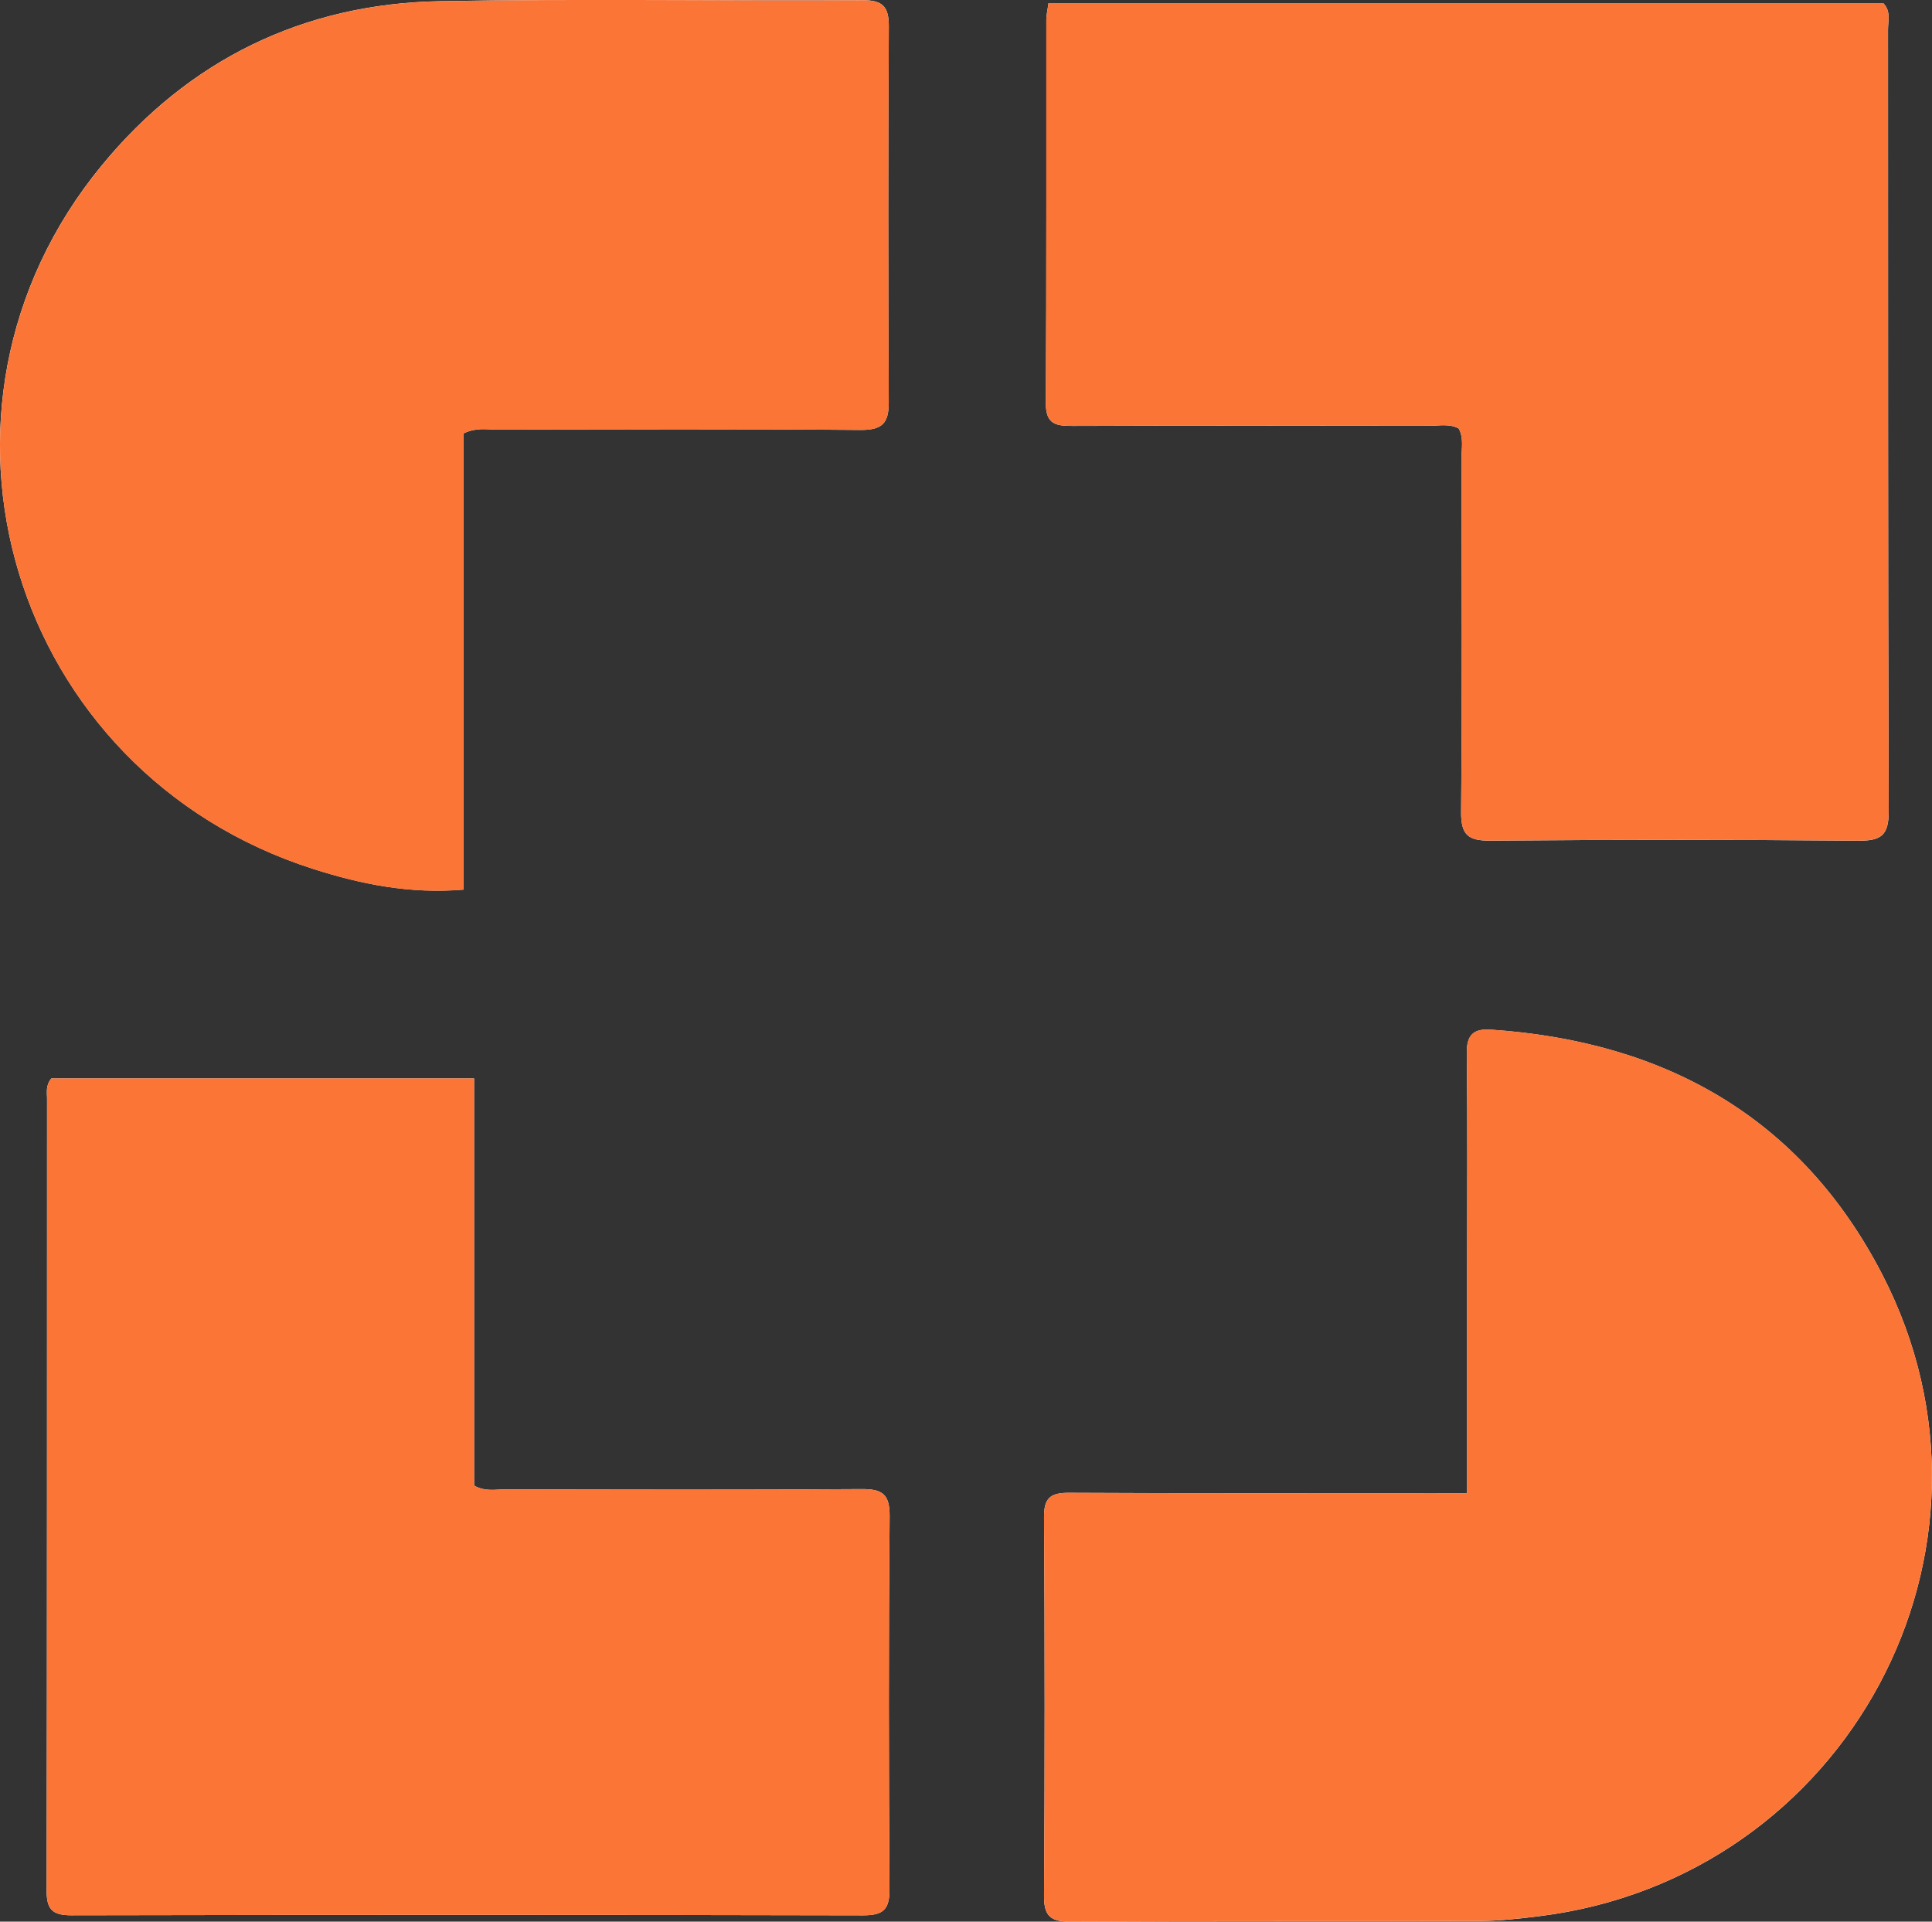
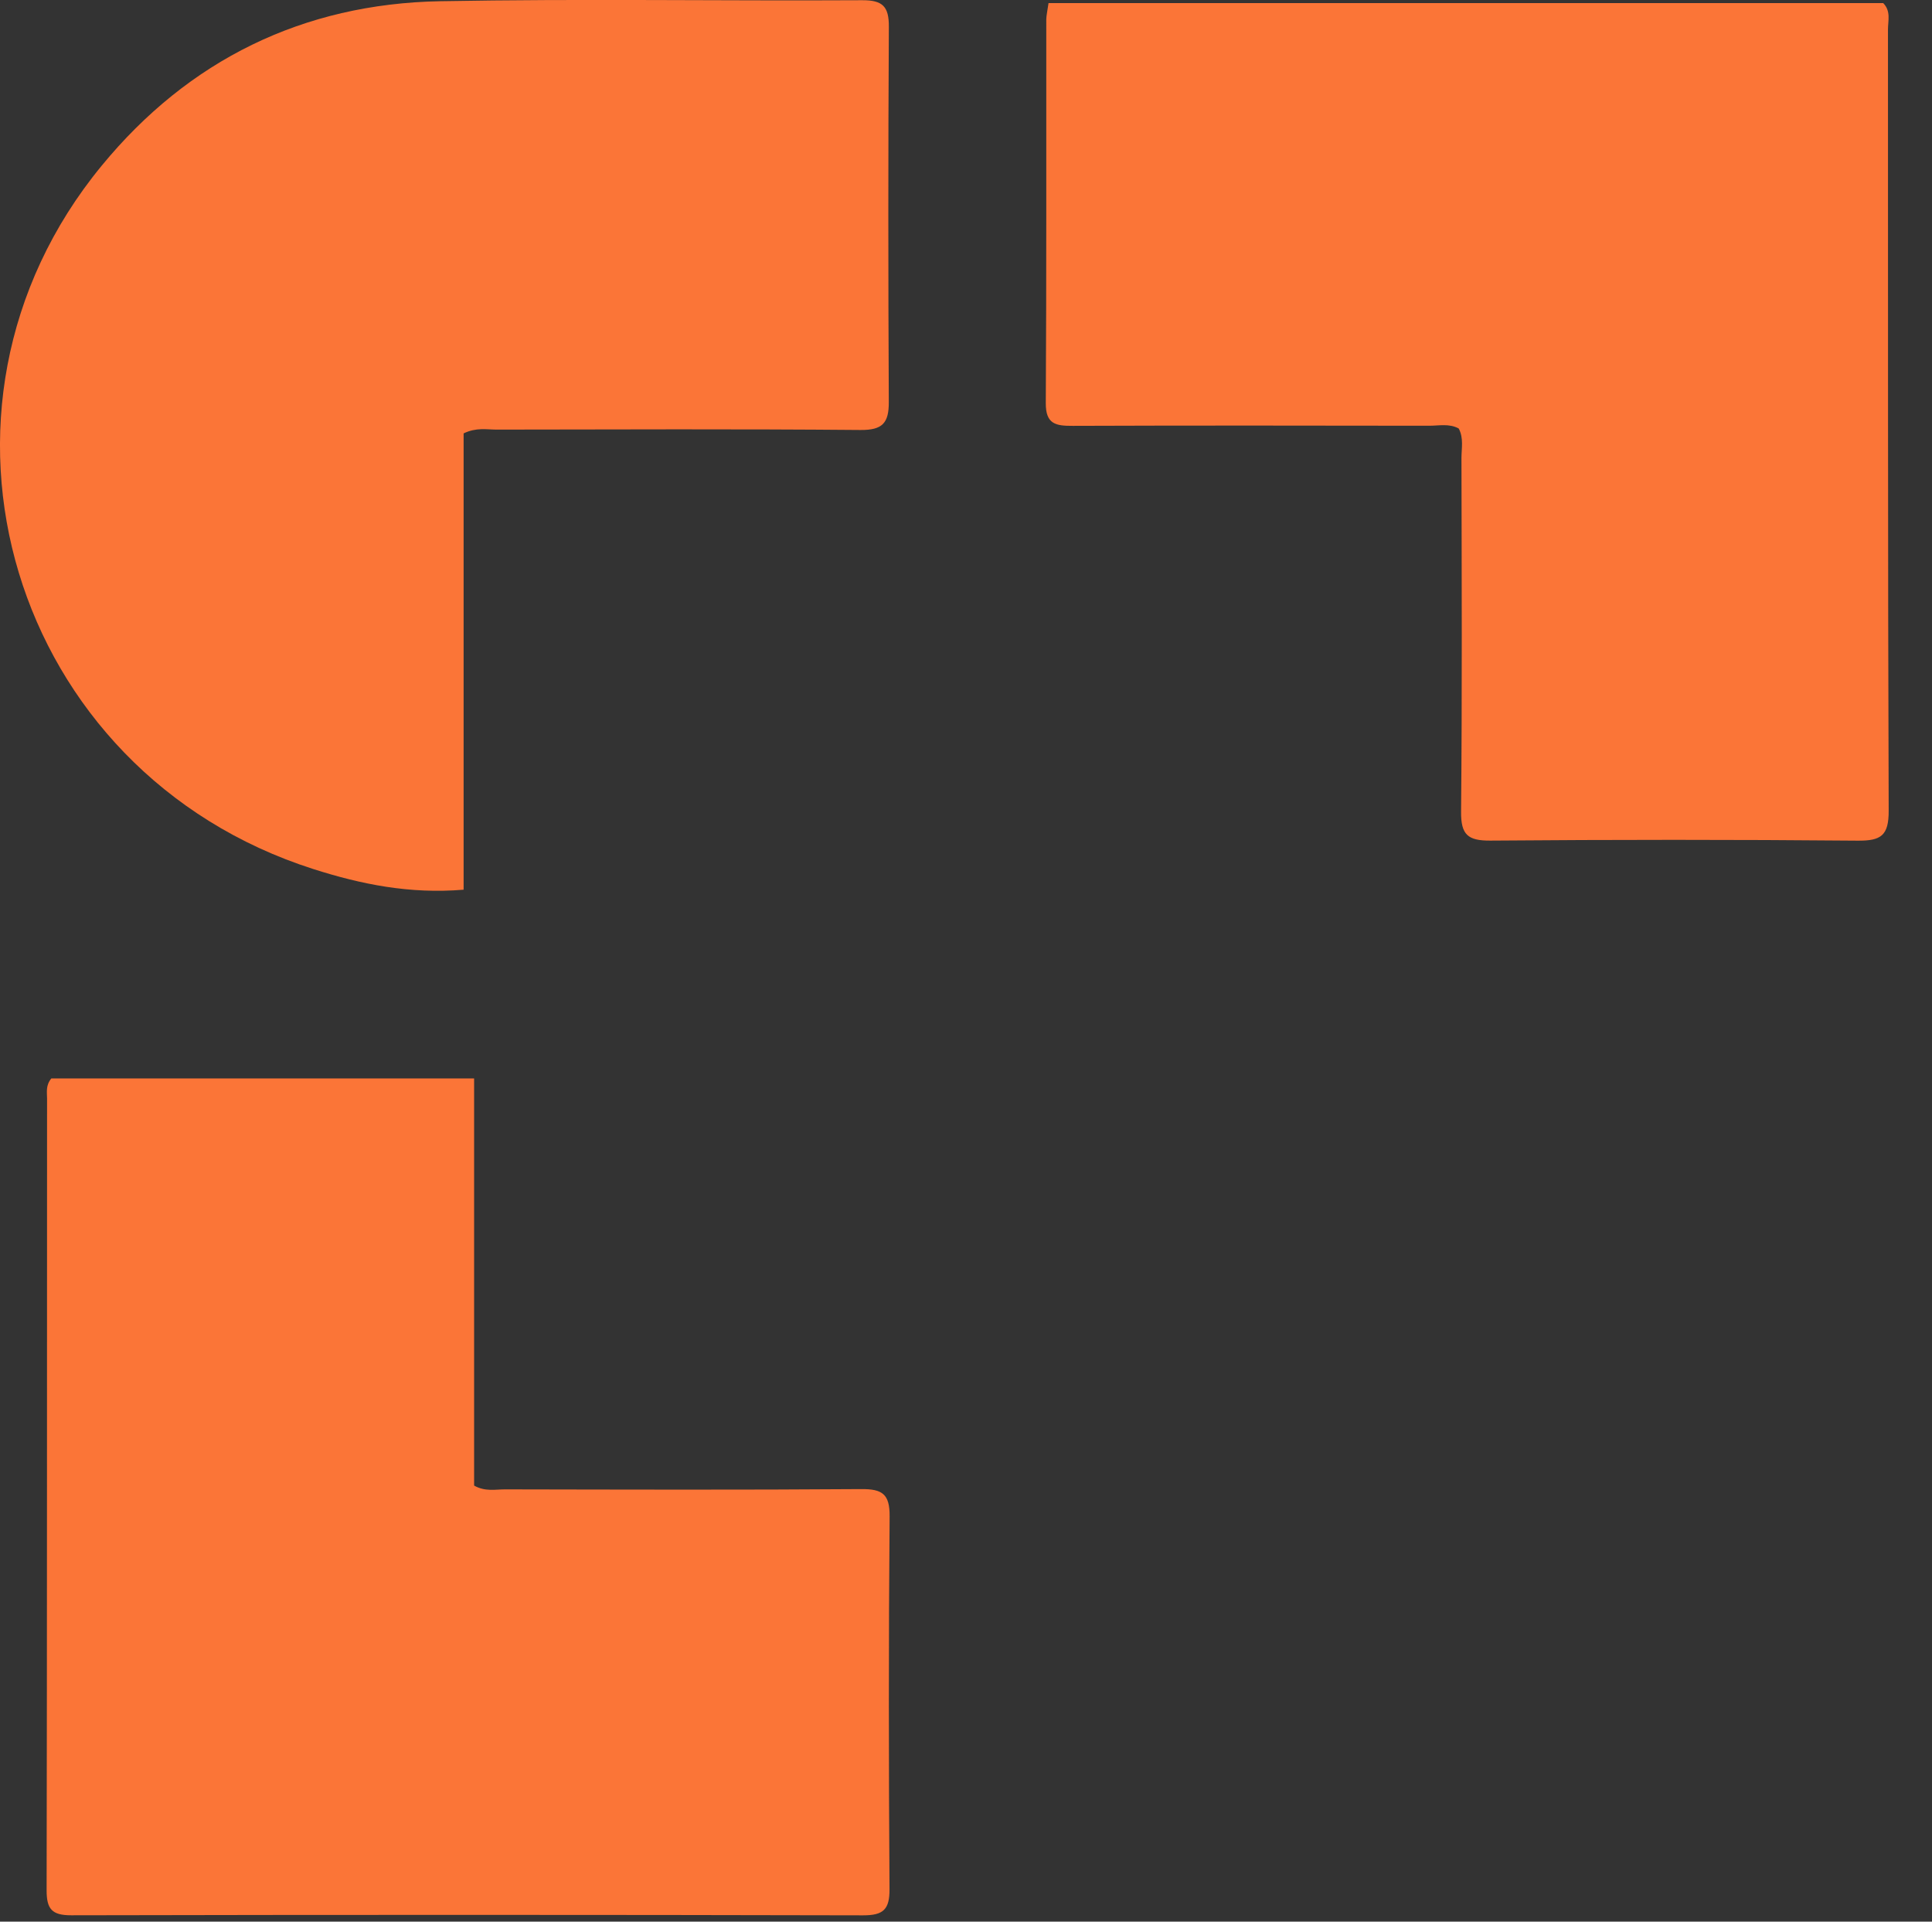
<svg xmlns="http://www.w3.org/2000/svg" version="1.1" id="Layer_1" x="0px" y="0px" viewBox="0 0 351.47 349.58" style="enable-background:new 0 0 351.47 349.58;" xml:space="preserve">
  <rect x="0" y="0" width="351.47" height="349.58" fill="#333333" stroke="none" />
  <style type="text/css">
	.st0{fill:#FEFEFE;}
	.st1{fill:#FB7537;}
</style>
  <g>
-     <path class="st0" d="M86.25,196.19c-26.18,0-51.66,0-76.92,0c-1.05,1.31-0.77,2.51-0.77,3.64c-0.02,48.01,0.02,96.02-0.08,144.02   c-0.01,3.43,0.96,4.58,4.49,4.57c48.01-0.1,96.02-0.1,144.02,0.01c3.7,0.01,4.85-1.05,4.83-4.79c-0.15-22.59-0.18-45.18,0.02-67.77   c0.04-4.1-1.34-5.01-5.16-4.98c-21.59,0.16-43.19,0.09-64.78,0.05c-1.77,0-3.62,0.46-5.65-0.69   C86.25,245.83,86.25,221.29,86.25,196.19z M190.75,0.56c-0.19,1.36-0.4,2.17-0.4,2.97c-0.02,23.27,0.05,46.54-0.09,69.8   c-0.02,3.91,1.88,4.16,4.93,4.15c21.61-0.08,43.21-0.05,64.82-0.02c1.78,0,3.65-0.44,5.37,0.5c0.93,1.74,0.5,3.6,0.5,5.38   c0.03,21.44,0.13,42.88-0.07,64.32c-0.04,4.19,1.22,5.3,5.33,5.27c22.27-0.19,44.54-0.2,66.81,0.01c4.27,0.04,5.67-0.93,5.65-5.47   c-0.17-47.37-0.1-94.73-0.13-142.1c0-1.59,0.56-3.34-0.87-4.8C292.15,0.56,241.65,0.56,190.75,0.56z M266.9,271.63   c-2.43,0-4.23,0-6.03,0c-22.11,0-44.22,0.06-66.33-0.06c-3.36-0.02-4.63,0.82-4.61,4.43c0.15,22.94,0.15,45.88,0,68.82   c-0.03,3.78,1.2,4.78,4.86,4.76c24.77-0.14,49.54-0.04,74.31-0.12c3.64-0.01,7.29-0.42,10.91-0.87   c56-6.95,88.24-66.72,62.41-116.74c-14.75-28.56-39.53-42.42-71.24-44.54c-3.19-0.21-4.38,1.01-4.34,4.32   c0.15,12.96,0.06,25.93,0.06,38.9C266.9,243.98,266.9,257.44,266.9,271.63z M84.34,78.84c2.29-1.1,4.14-0.7,5.92-0.7   c22.09-0.03,44.19-0.12,66.28,0.07c4,0.03,5.16-1.26,5.14-5.09c-0.12-22.76-0.12-45.52,0.01-68.28c0.02-3.68-1.13-4.83-4.86-4.81   c-25.58,0.15-51.17-0.29-76.75,0.18c-24.96,0.46-45.8,10.7-61.59,29.91c-36.51,44.4-16.52,110.38,38.5,127.95   c8.7,2.78,17.56,4.58,27.35,3.76C84.34,133.9,84.34,106.26,84.34,78.84z" />
    <path class="st1" d="M86.25,196.19c0,25.1,0,49.64,0,74.06c2.03,1.14,3.88,0.68,5.65,0.69c21.6,0.04,43.19,0.11,64.78-0.05   c3.82-0.03,5.2,0.89,5.16,4.98c-0.19,22.59-0.17,45.18-0.02,67.77c0.03,3.74-1.13,4.8-4.83,4.79   c-48.01-0.11-96.02-0.11-144.02-0.01c-3.54,0.01-4.5-1.14-4.49-4.57c0.09-48.01,0.06-96.02,0.08-144.02c0-1.13-0.28-2.34,0.77-3.64   C34.6,196.19,60.08,196.19,86.25,196.19z" />
    <path class="st1" d="M190.75,0.56c50.9,0,101.4,0,151.84,0c1.44,1.46,0.87,3.22,0.87,4.8c0.03,47.37-0.04,94.74,0.13,142.1   c0.02,4.55-1.38,5.51-5.65,5.47c-22.27-0.2-44.54-0.19-66.81-0.01c-4.11,0.03-5.37-1.07-5.33-5.27c0.2-21.44,0.11-42.88,0.07-64.32   c0-1.78,0.43-3.64-0.5-5.38c-1.72-0.94-3.59-0.5-5.37-0.5c-21.61-0.03-43.21-0.06-64.82,0.02c-3.05,0.01-4.96-0.25-4.93-4.15   c0.14-23.27,0.07-46.54,0.09-69.8C190.36,2.73,190.56,1.92,190.75,0.56z" />
-     <path class="st1" d="M266.9,271.63c0-14.2,0-27.65,0-41.11c0-12.97,0.09-25.93-0.06-38.9c-0.04-3.31,1.16-4.53,4.34-4.32   c31.72,2.12,56.5,15.98,71.24,44.54c25.83,50.02-6.41,109.79-62.41,116.74c-3.62,0.45-7.27,0.86-10.91,0.87   c-24.77,0.08-49.54-0.02-74.31,0.12c-3.66,0.02-4.89-0.98-4.86-4.76c0.15-22.94,0.15-45.88,0-68.82c-0.02-3.61,1.25-4.44,4.61-4.43   c22.11,0.12,44.22,0.06,66.33,0.06C262.68,271.63,264.47,271.63,266.9,271.63z" />
    <path class="st1" d="M84.34,78.84c0,27.42,0,55.06,0,83.01c-9.79,0.82-18.66-0.98-27.35-3.76C1.97,140.52-18.02,74.54,18.5,30.14   C34.29,10.92,55.13,0.68,80.09,0.22c25.57-0.47,51.16-0.04,76.75-0.18c3.72-0.02,4.88,1.12,4.86,4.81   c-0.13,22.76-0.12,45.52-0.01,68.28c0.02,3.83-1.15,5.12-5.14,5.09c-22.09-0.19-44.19-0.1-66.28-0.07   C88.48,78.14,86.63,77.74,84.34,78.84z" />
  </g>
</svg>